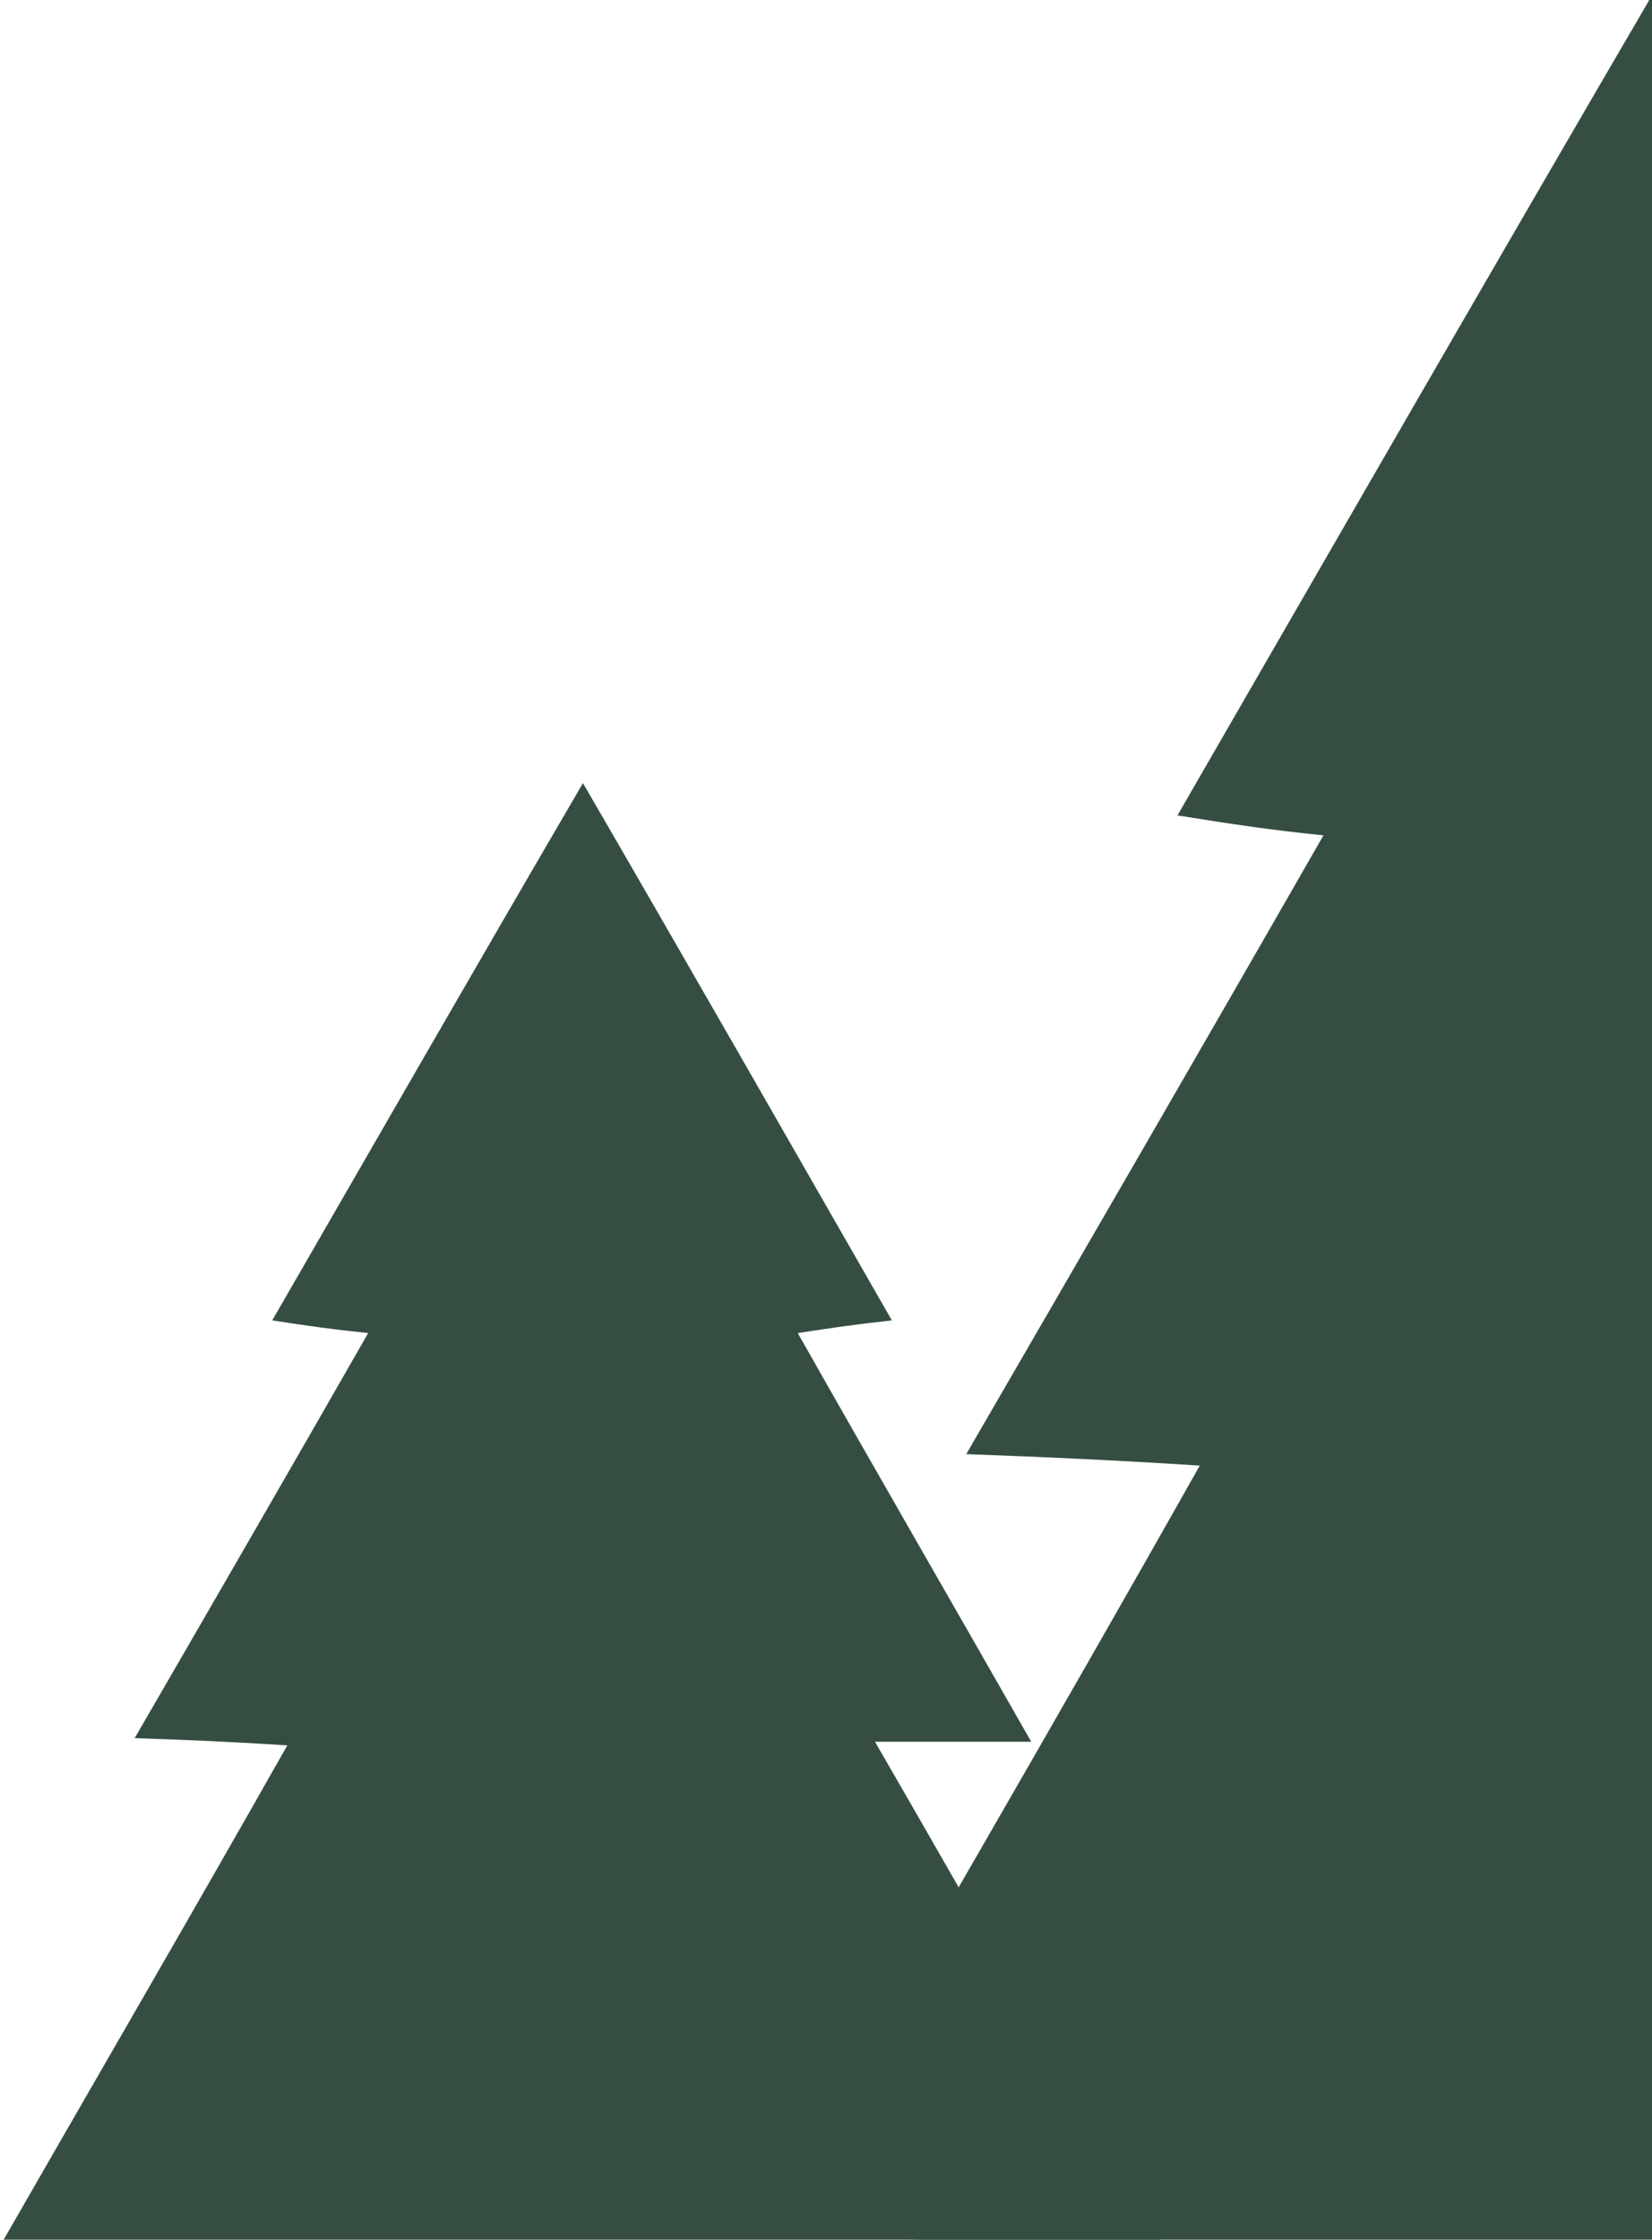
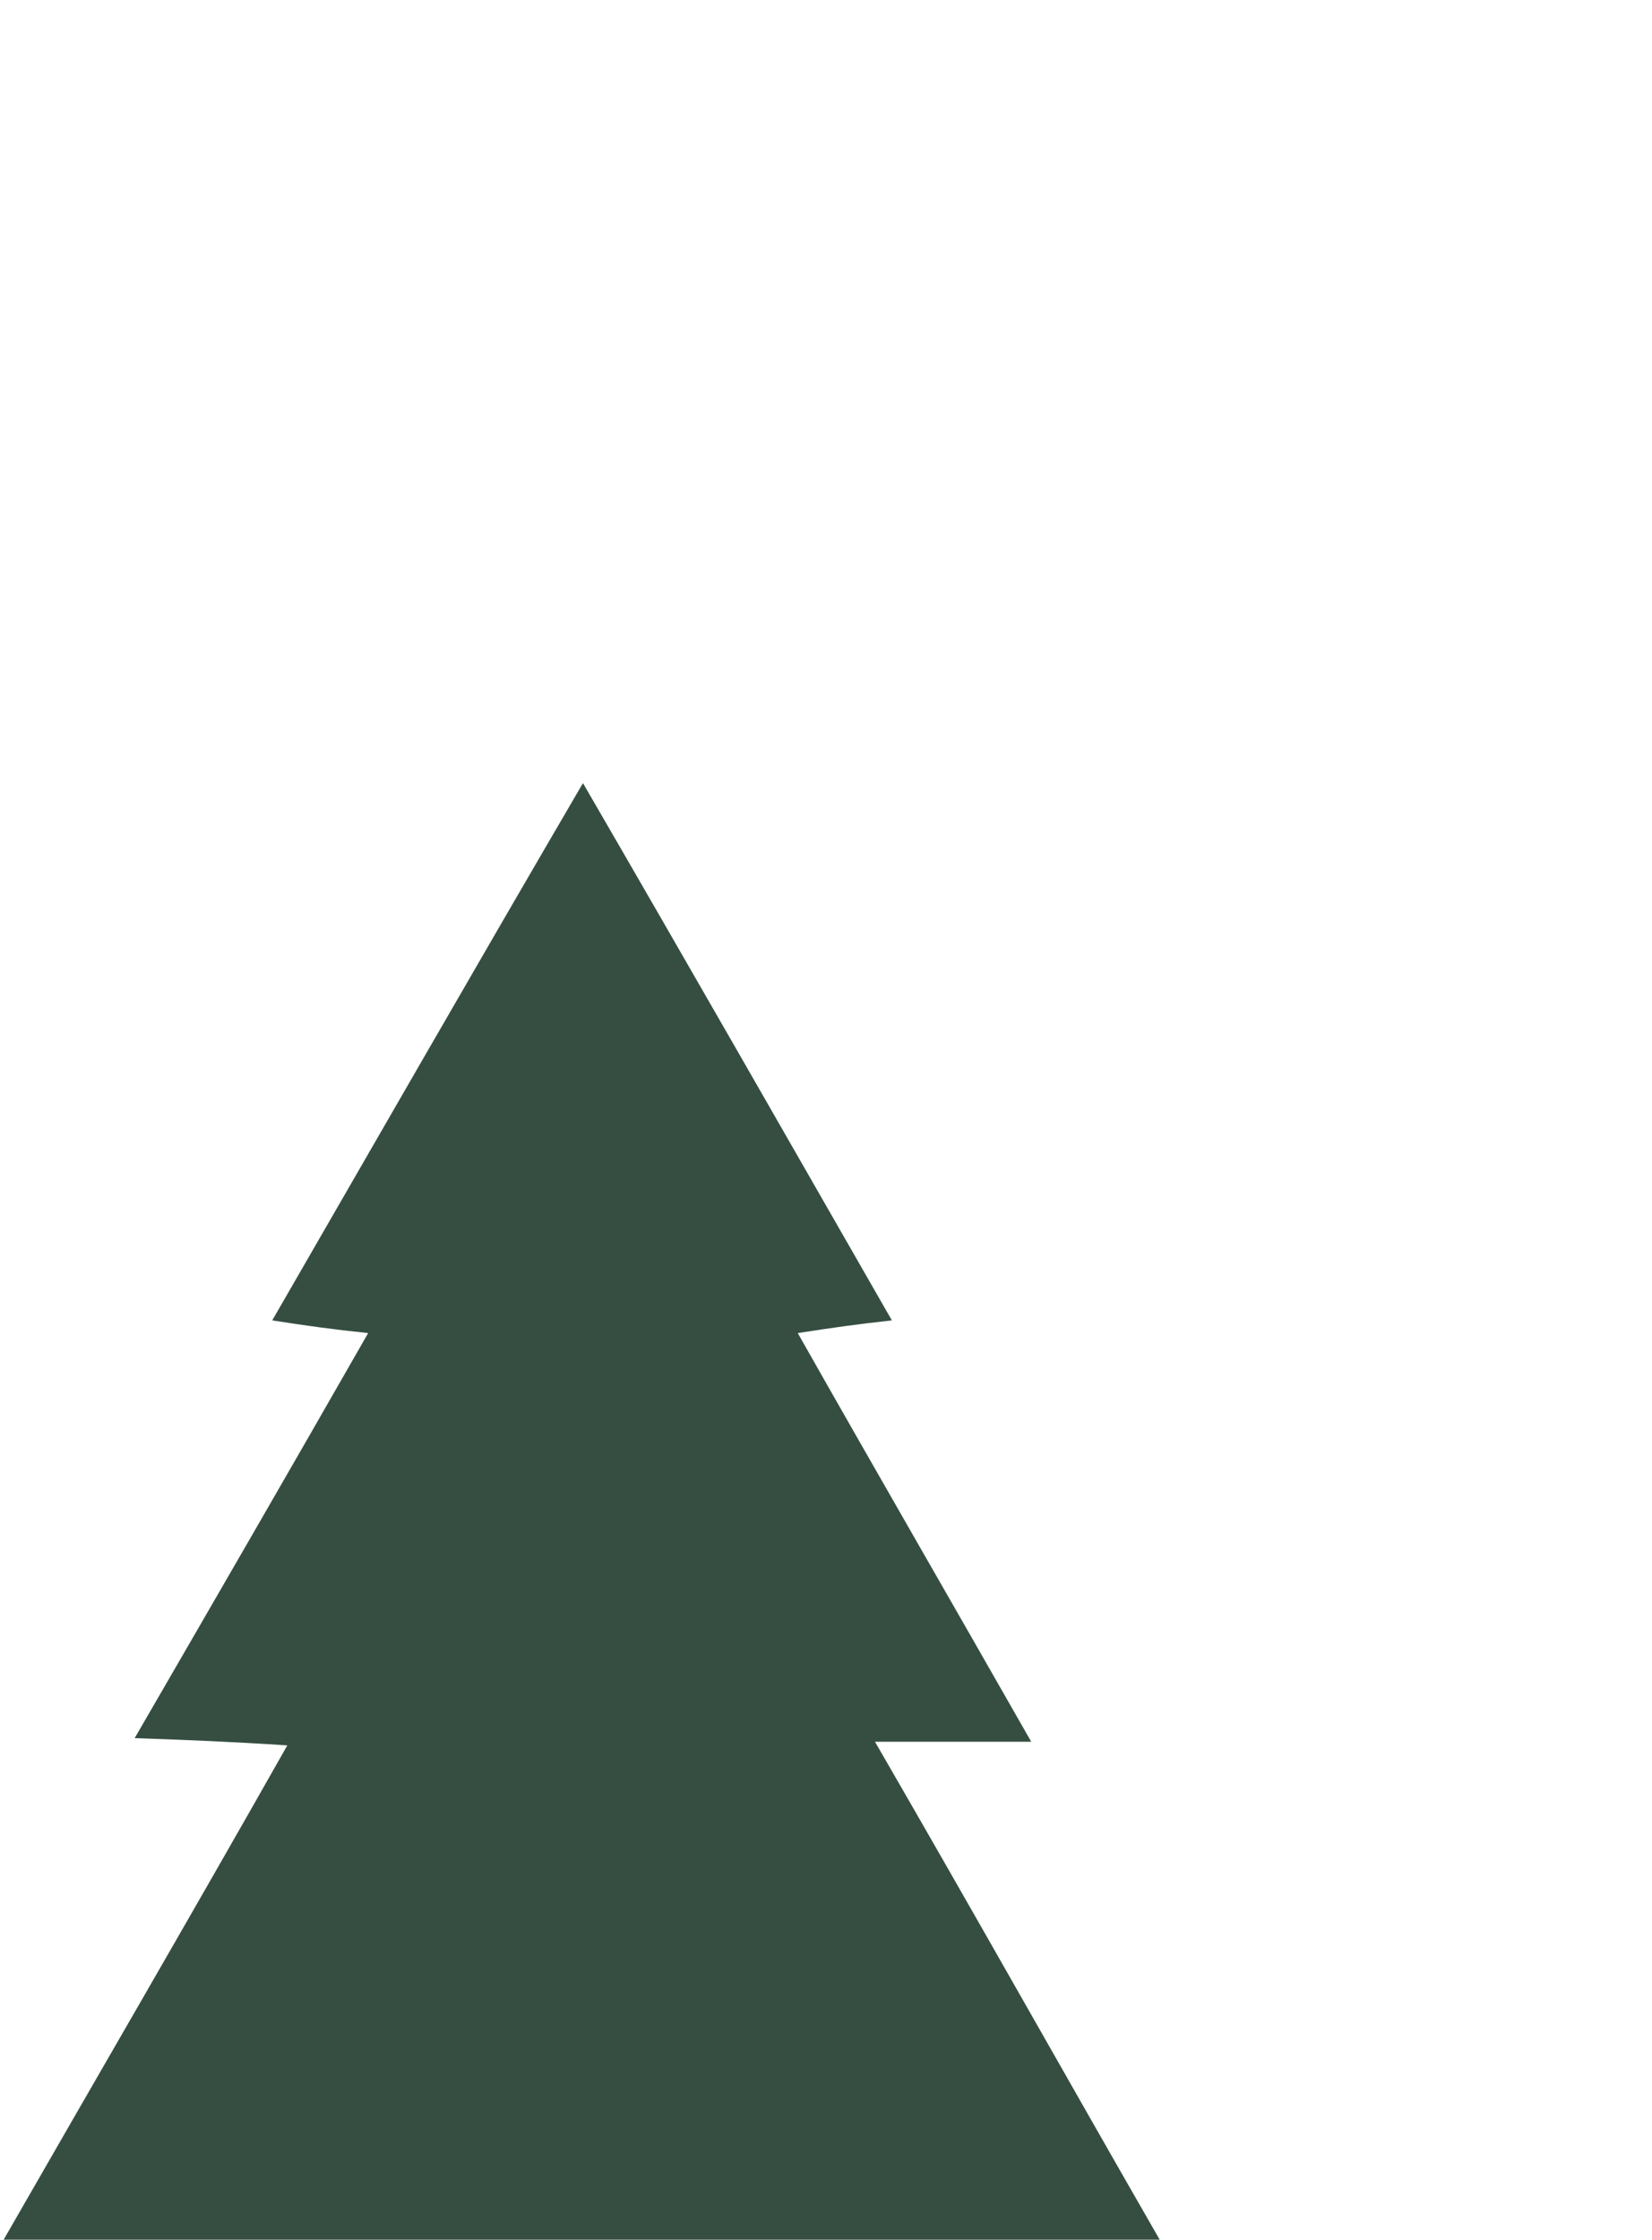
<svg xmlns="http://www.w3.org/2000/svg" version="1.1" id="Layer_1" x="0px" y="0px" viewBox="0 0 273.8 371" style="enable-background:new 0 0 273.8 371;" xml:space="preserve">
  <style type="text/css">
	.st0{fill:#354E41;}
</style>
  <g id="Group_1" transform="translate(-42.853 -9.224)">
-     <path id="Path_3" class="st0" d="M169,378.8c24.2-42.4,48-83,72.7-126.8c-14-0.9-25.2-1.4-38.7-1.9c20-34.5,39.2-67.6,59.2-102.5   c-8.9-0.9-15.4-1.9-24.2-3.3c26.1-45.2,51.3-89,78.8-136.1c27,46.6,52.2,90.4,78.3,136.1c-8.4,0.9-14.9,1.9-23.8,3.3   c19.6,34.5,38.7,67.6,59.2,103.5h-39.6c25.6,44.3,48.9,85.8,72.7,127.2C451,381.6,189.5,382.5,169,378.8z" />
-   </g>
+     </g>
  <g id="Group_5" transform="translate(-168.981 119.422)">
    <path id="Path_3-2" class="st0" d="M169,252.6c15.9-27.7,31.4-54.3,47.6-82.9c-9.1-0.6-16.5-0.9-25.3-1.2   c13.1-22.6,25.6-44.2,38.7-67.1c-5.8-0.6-10.1-1.2-15.9-2.1c17.1-29.6,33.5-58.2,51.5-89c17.7,30.5,34.1,59.2,51.2,89   c-5.5,0.6-9.8,1.2-15.6,2.1c12.8,22.6,25.3,44.2,38.7,67.7h-25.9c16.8,29,32,56.1,47.6,83.2C353.5,254.5,182.4,255.1,169,252.6z" />
  </g>
  <path class="st0" d="M273.8,372" />
-   <path class="st0" d="M273.4-1" />
</svg>